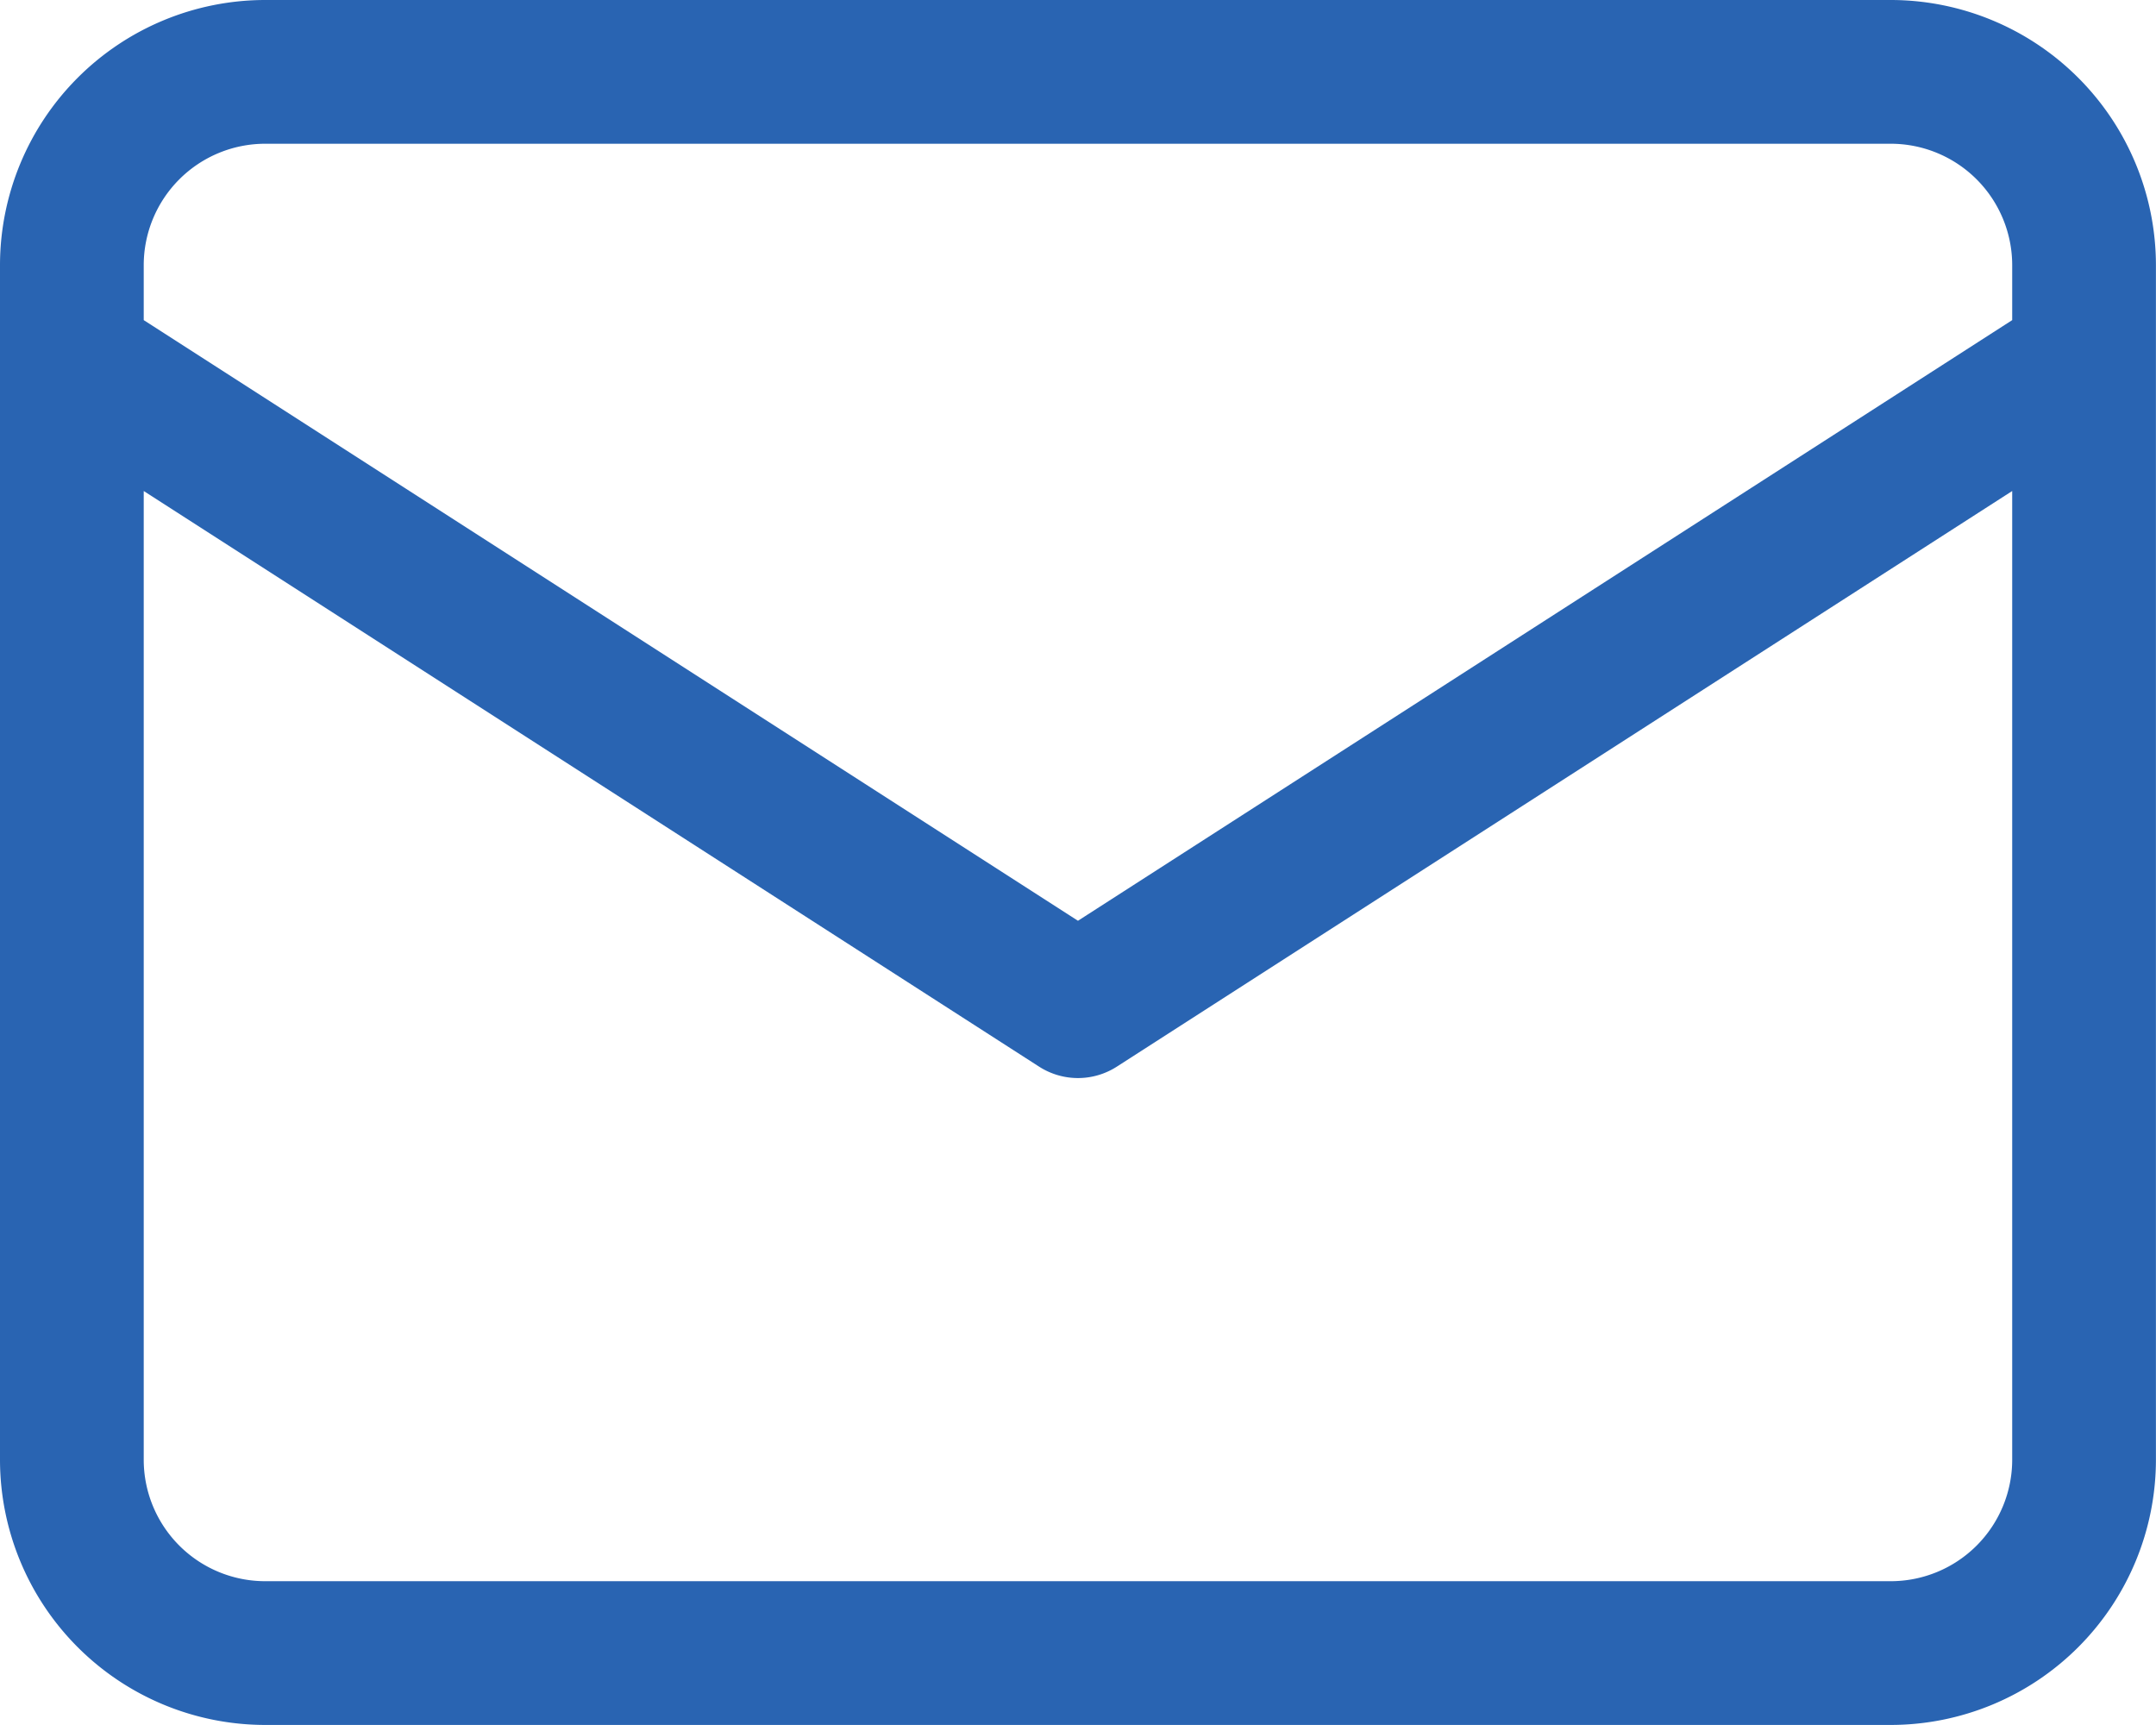
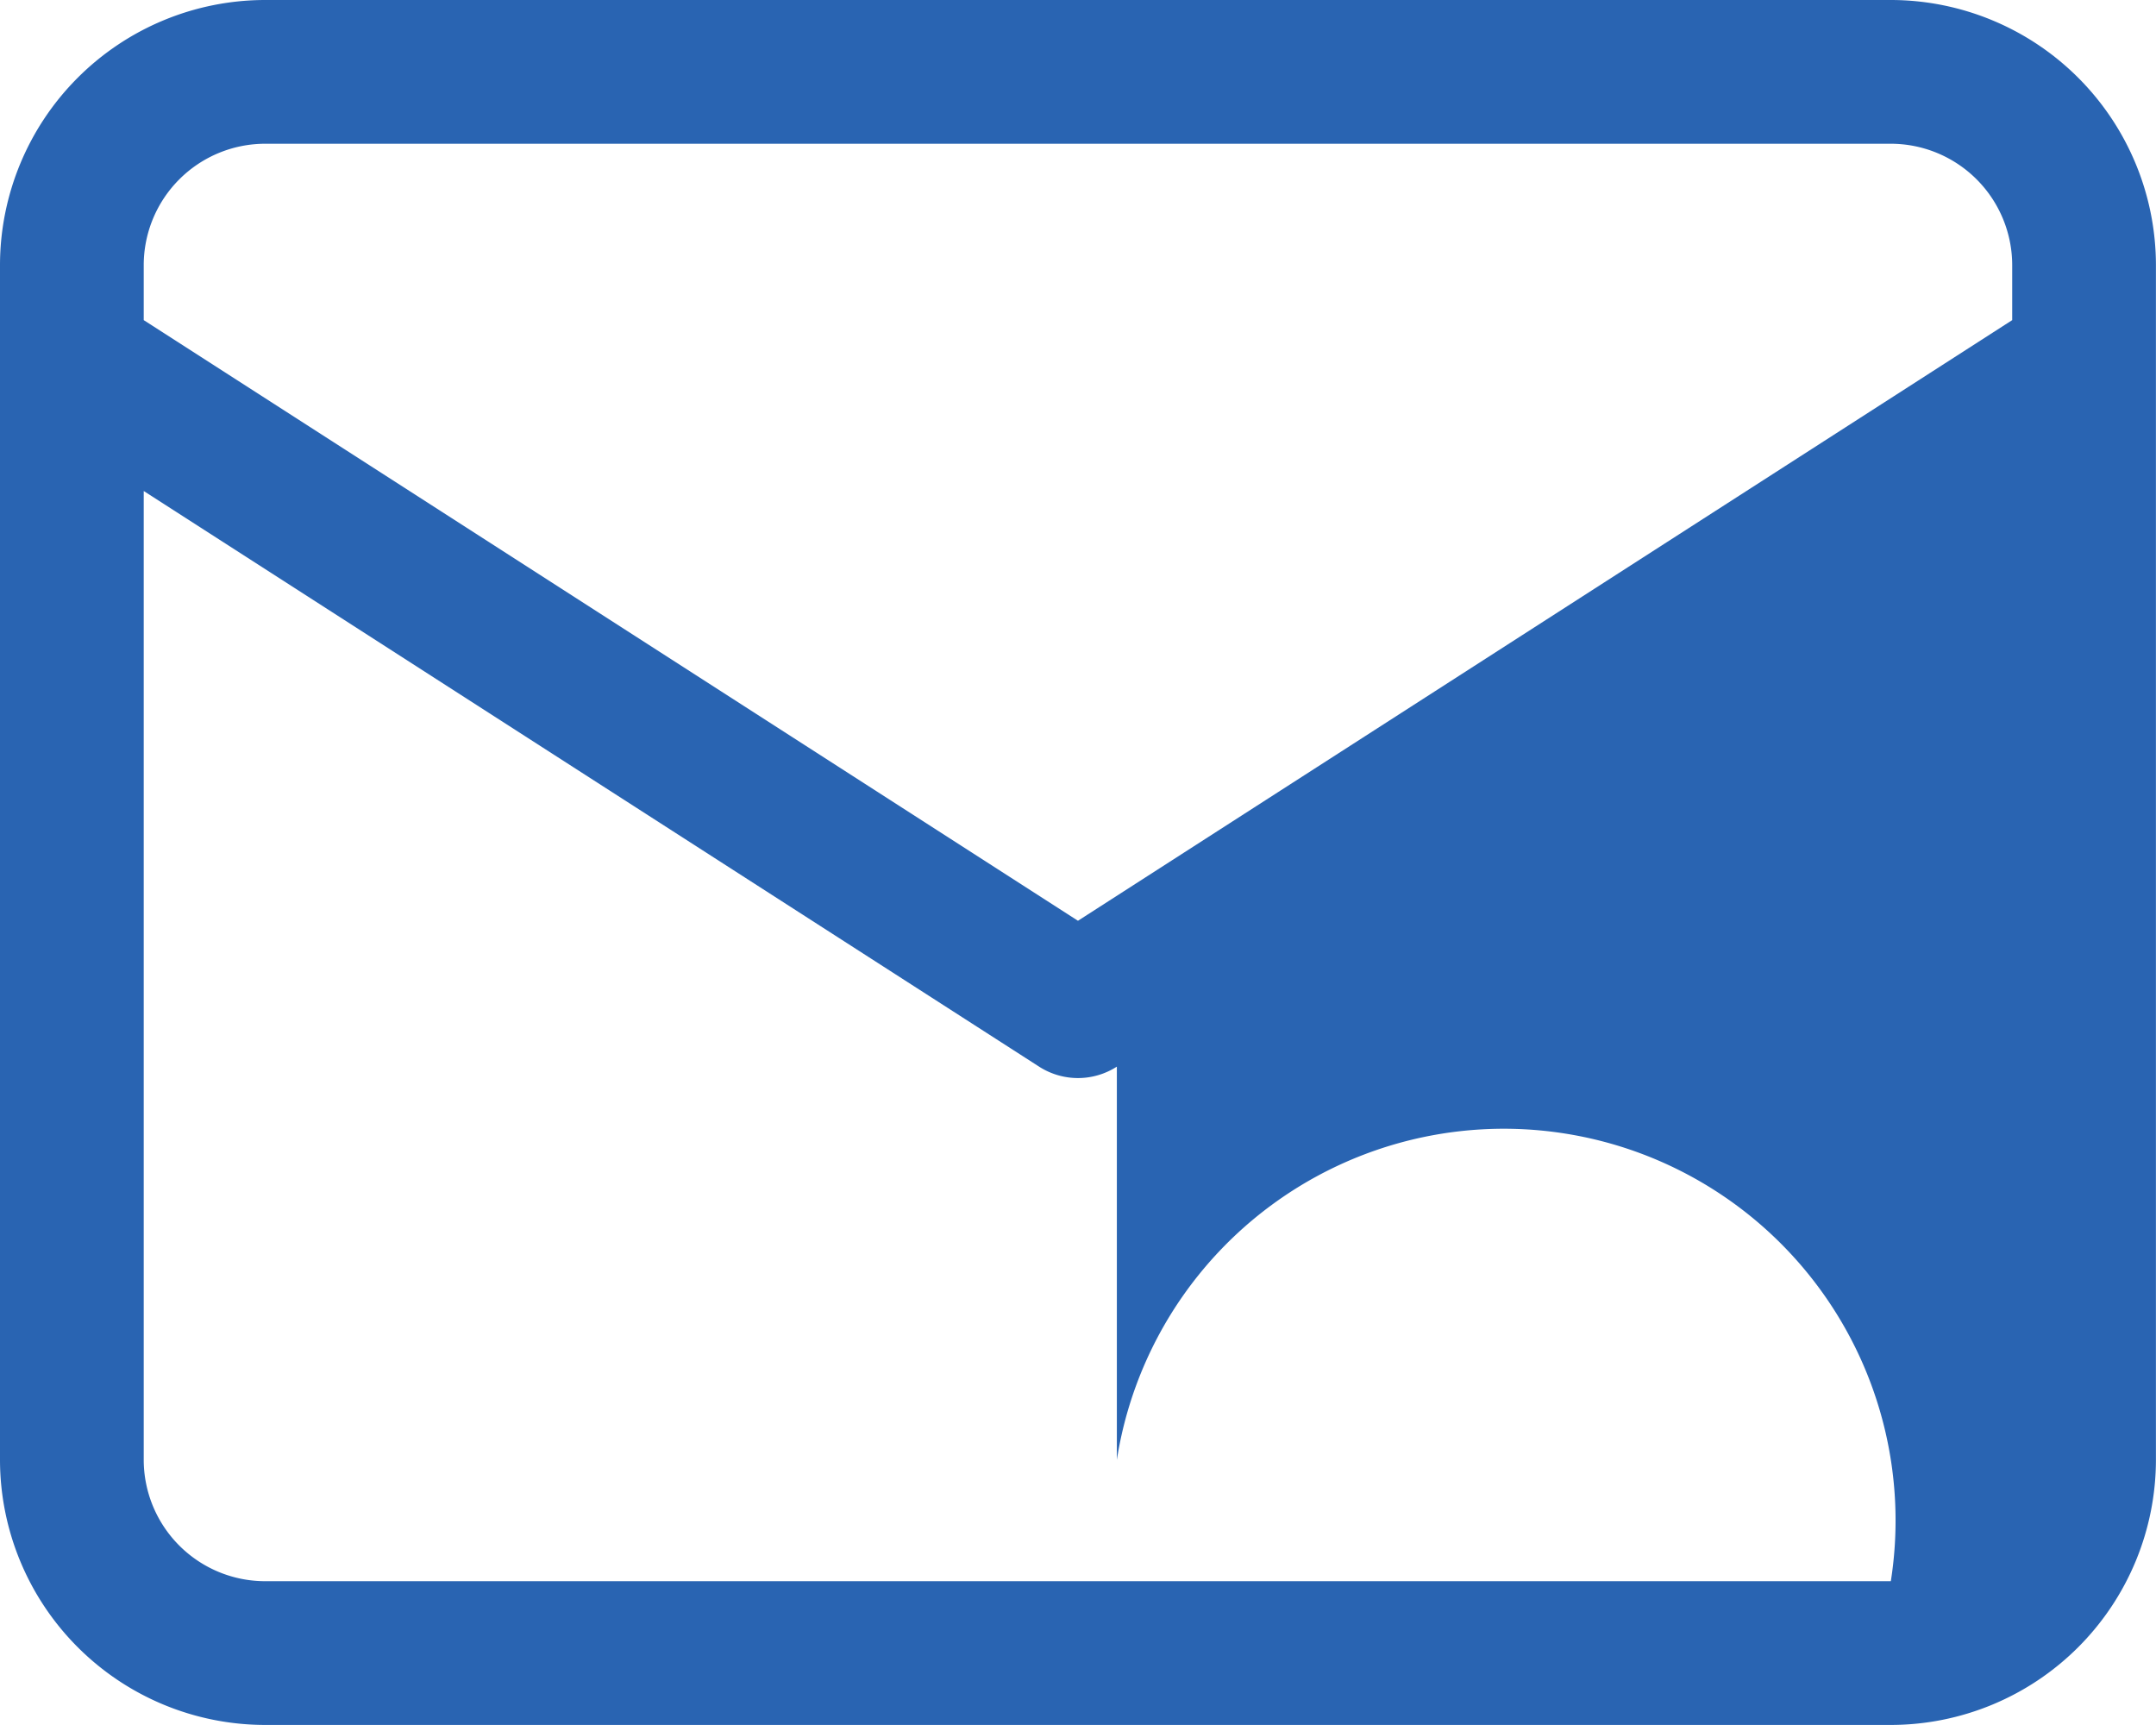
<svg xmlns="http://www.w3.org/2000/svg" id="Group_39861" data-name="Group 39861" width="30.661" height="24.528" viewBox="0 0 30.661 24.528">
  <g id="Layer_3" data-name="Layer 3" transform="translate(0 0)">
-     <path id="Path_15" data-name="Path 15" d="M42.89,64H19.77A3.774,3.774,0,0,0,16,67.77V84.758a3.774,3.774,0,0,0,3.77,3.77H42.89a3.774,3.774,0,0,0,3.77-3.77V67.77A3.774,3.774,0,0,0,42.89,64ZM19.77,66.044H42.89a1.728,1.728,0,0,1,1.726,1.726v.782L31.33,77.093,18.044,68.552V67.77A1.728,1.728,0,0,1,19.77,66.044Zm23.12,20.44H19.77a1.728,1.728,0,0,1-1.726-1.726V70.982l12.733,8.185a1.022,1.022,0,0,0,1.106,0l12.733-8.185V84.758A1.728,1.728,0,0,1,42.89,86.484Z" transform="translate(-16 -64)" fill="#2964b2" />
+     <path id="Path_15" data-name="Path 15" d="M42.89,64H19.77A3.774,3.774,0,0,0,16,67.77V84.758a3.774,3.774,0,0,0,3.77,3.77H42.89a3.774,3.774,0,0,0,3.77-3.77V67.77A3.774,3.774,0,0,0,42.89,64ZM19.77,66.044H42.89a1.728,1.728,0,0,1,1.726,1.726v.782L31.33,77.093,18.044,68.552V67.77A1.728,1.728,0,0,1,19.77,66.044Zm23.12,20.44H19.77a1.728,1.728,0,0,1-1.726-1.726V70.982l12.733,8.185a1.022,1.022,0,0,0,1.106,0V84.758A1.728,1.728,0,0,1,42.89,86.484Z" transform="translate(-16 -64)" fill="#2964b2" />
  </g>
</svg>